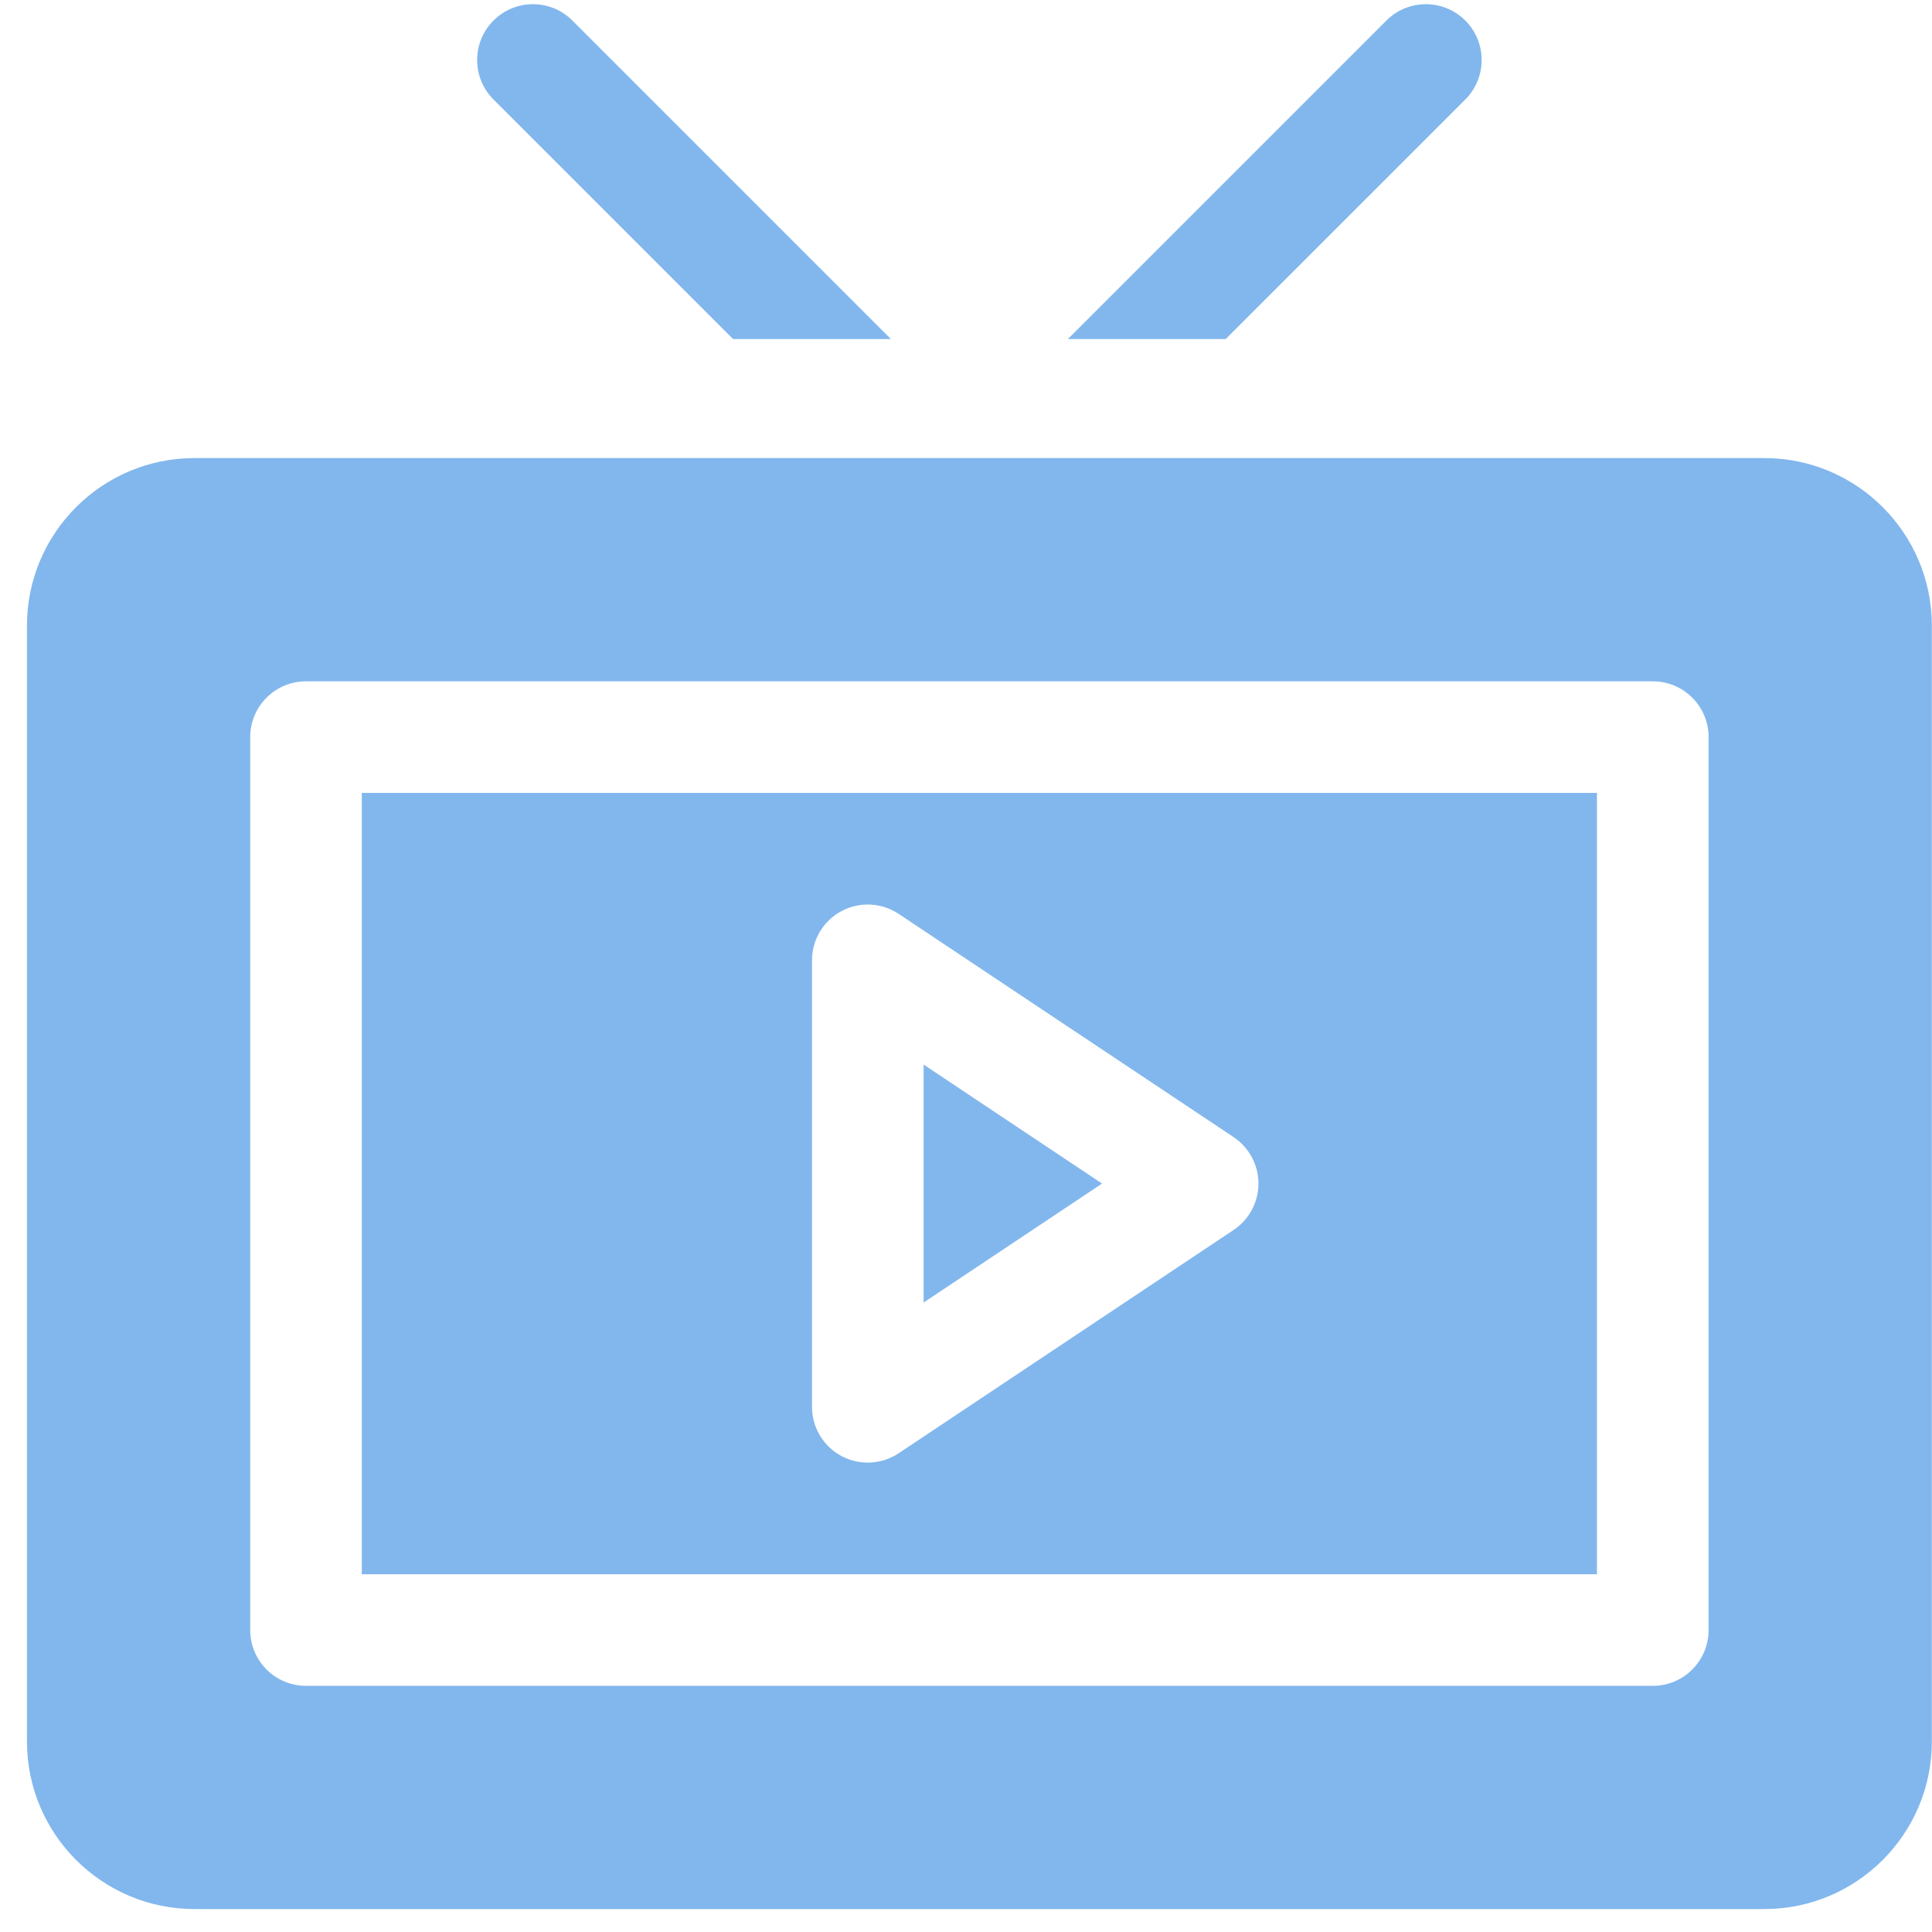
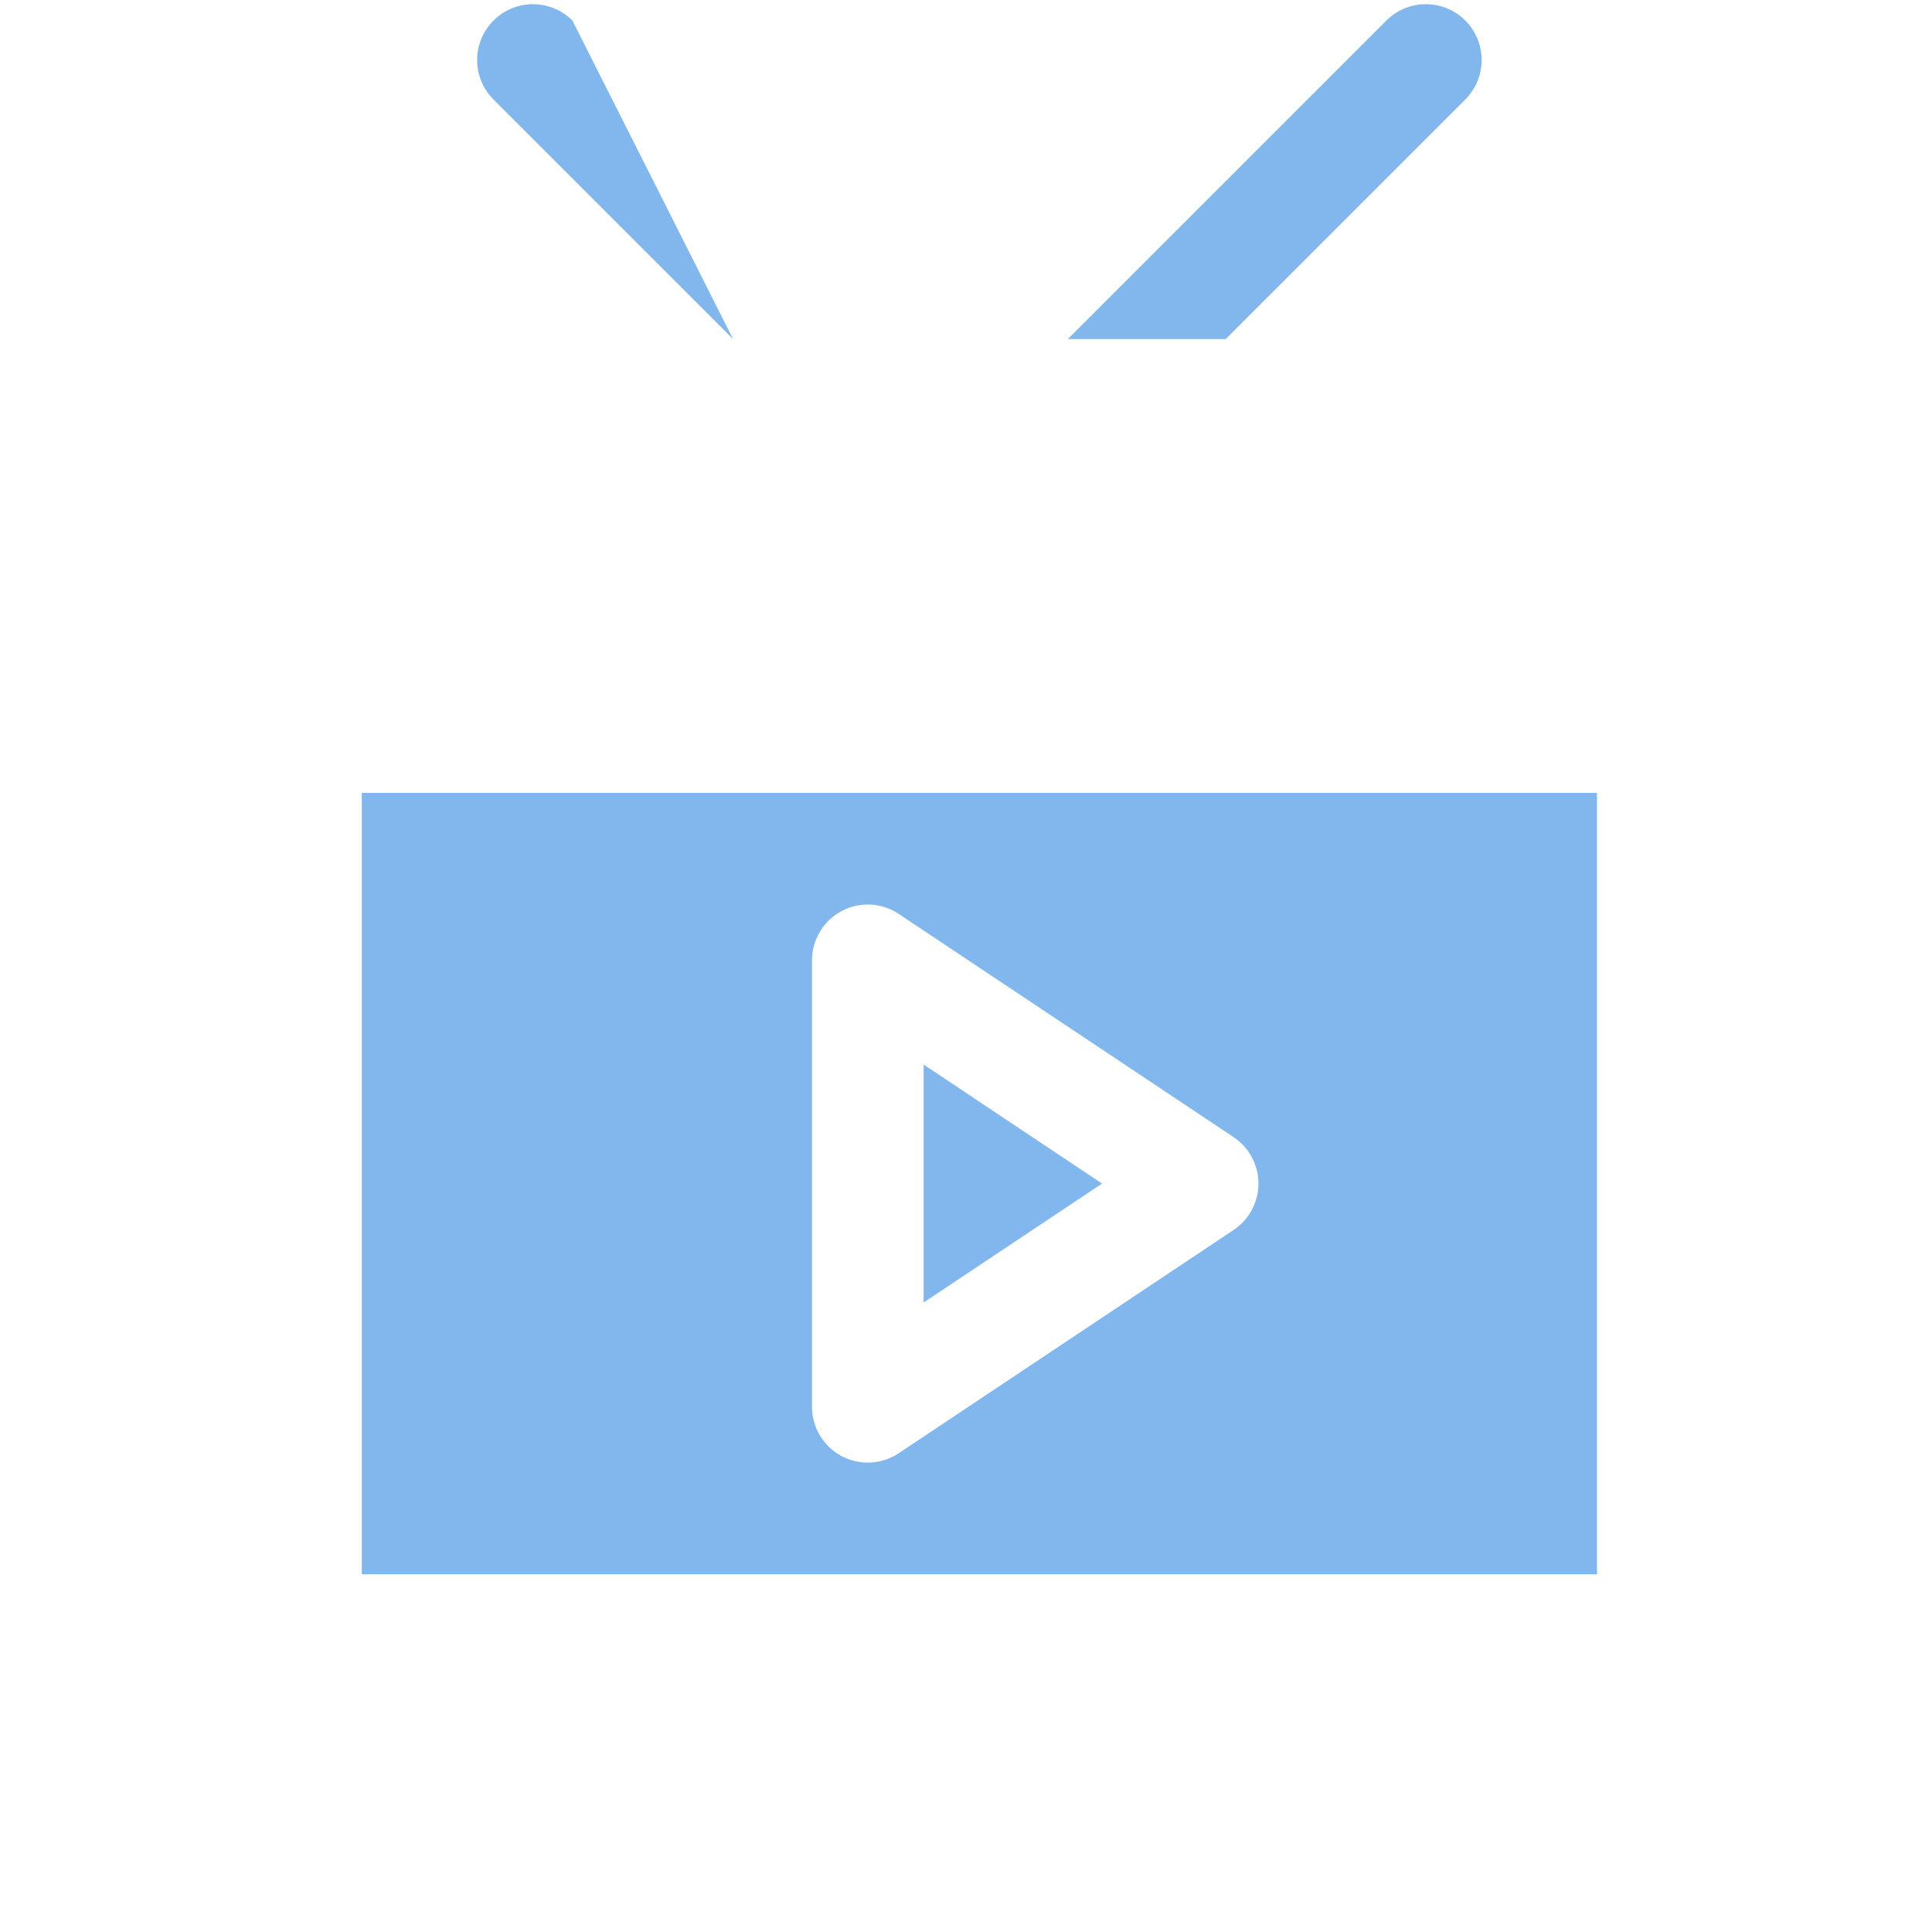
<svg xmlns="http://www.w3.org/2000/svg" width="49" height="49" viewBox="0 0 49 49" fill="none">
  <g clip-path="url(#clip0_1705_9866)">
    <path d="M9.176 39.926H40.503V20.11H9.176V39.926ZM20.594 24.357C20.594 23.834 20.881 23.354 21.341 23.108C21.802 22.862 22.359 22.889 22.794 23.179L31.287 28.84C31.68 29.103 31.917 29.545 31.917 30.018C31.917 30.491 31.68 30.933 31.287 31.195L22.794 36.857C22.355 37.15 21.795 37.171 21.341 36.928C20.881 36.682 20.594 36.202 20.594 35.679V24.357Z" fill="#63A5E8" fill-opacity="0.8" />
    <path d="M23.425 27V33.035L27.95 30.018L23.425 27Z" fill="#63A5E8" fill-opacity="0.8" />
-     <path d="M44.75 11.618H4.93C2.589 11.618 0.684 13.523 0.684 15.864V44.172C0.684 46.513 2.589 48.418 4.93 48.418H44.75C47.091 48.418 48.996 46.513 48.996 44.172V15.864C48.996 13.523 47.091 11.618 44.75 11.618ZM43.334 41.341C43.334 42.123 42.701 42.757 41.919 42.757H7.761C6.979 42.757 6.346 42.123 6.346 41.341V18.695C6.346 17.913 6.979 17.28 7.761 17.28H41.919C42.701 17.28 43.334 17.913 43.334 18.695V41.341Z" fill="#63A5E8" fill-opacity="0.8" />
    <path d="M35.162 0.521L27.084 8.599H31.087L37.164 2.523C37.716 1.97 37.716 1.074 37.164 0.521C36.611 -0.032 35.715 -0.032 35.162 0.521Z" fill="#63A5E8" fill-opacity="0.8" />
-     <path d="M12.516 0.521C11.963 1.074 11.963 1.97 12.516 2.523L18.592 8.599H22.595L14.517 0.521C13.964 -0.032 13.069 -0.032 12.516 0.521Z" fill="#63A5E8" fill-opacity="0.8" />
+     <path d="M12.516 0.521C11.963 1.074 11.963 1.97 12.516 2.523L18.592 8.599L14.517 0.521C13.964 -0.032 13.069 -0.032 12.516 0.521Z" fill="#63A5E8" fill-opacity="0.8" />
  </g>
  <defs>
    <clipPath id="clip0_1705_9866">
      <rect width="48.312" height="48.312" fill="white" transform="translate(0.683 0.106)" />
    </clipPath>
  </defs>
</svg>